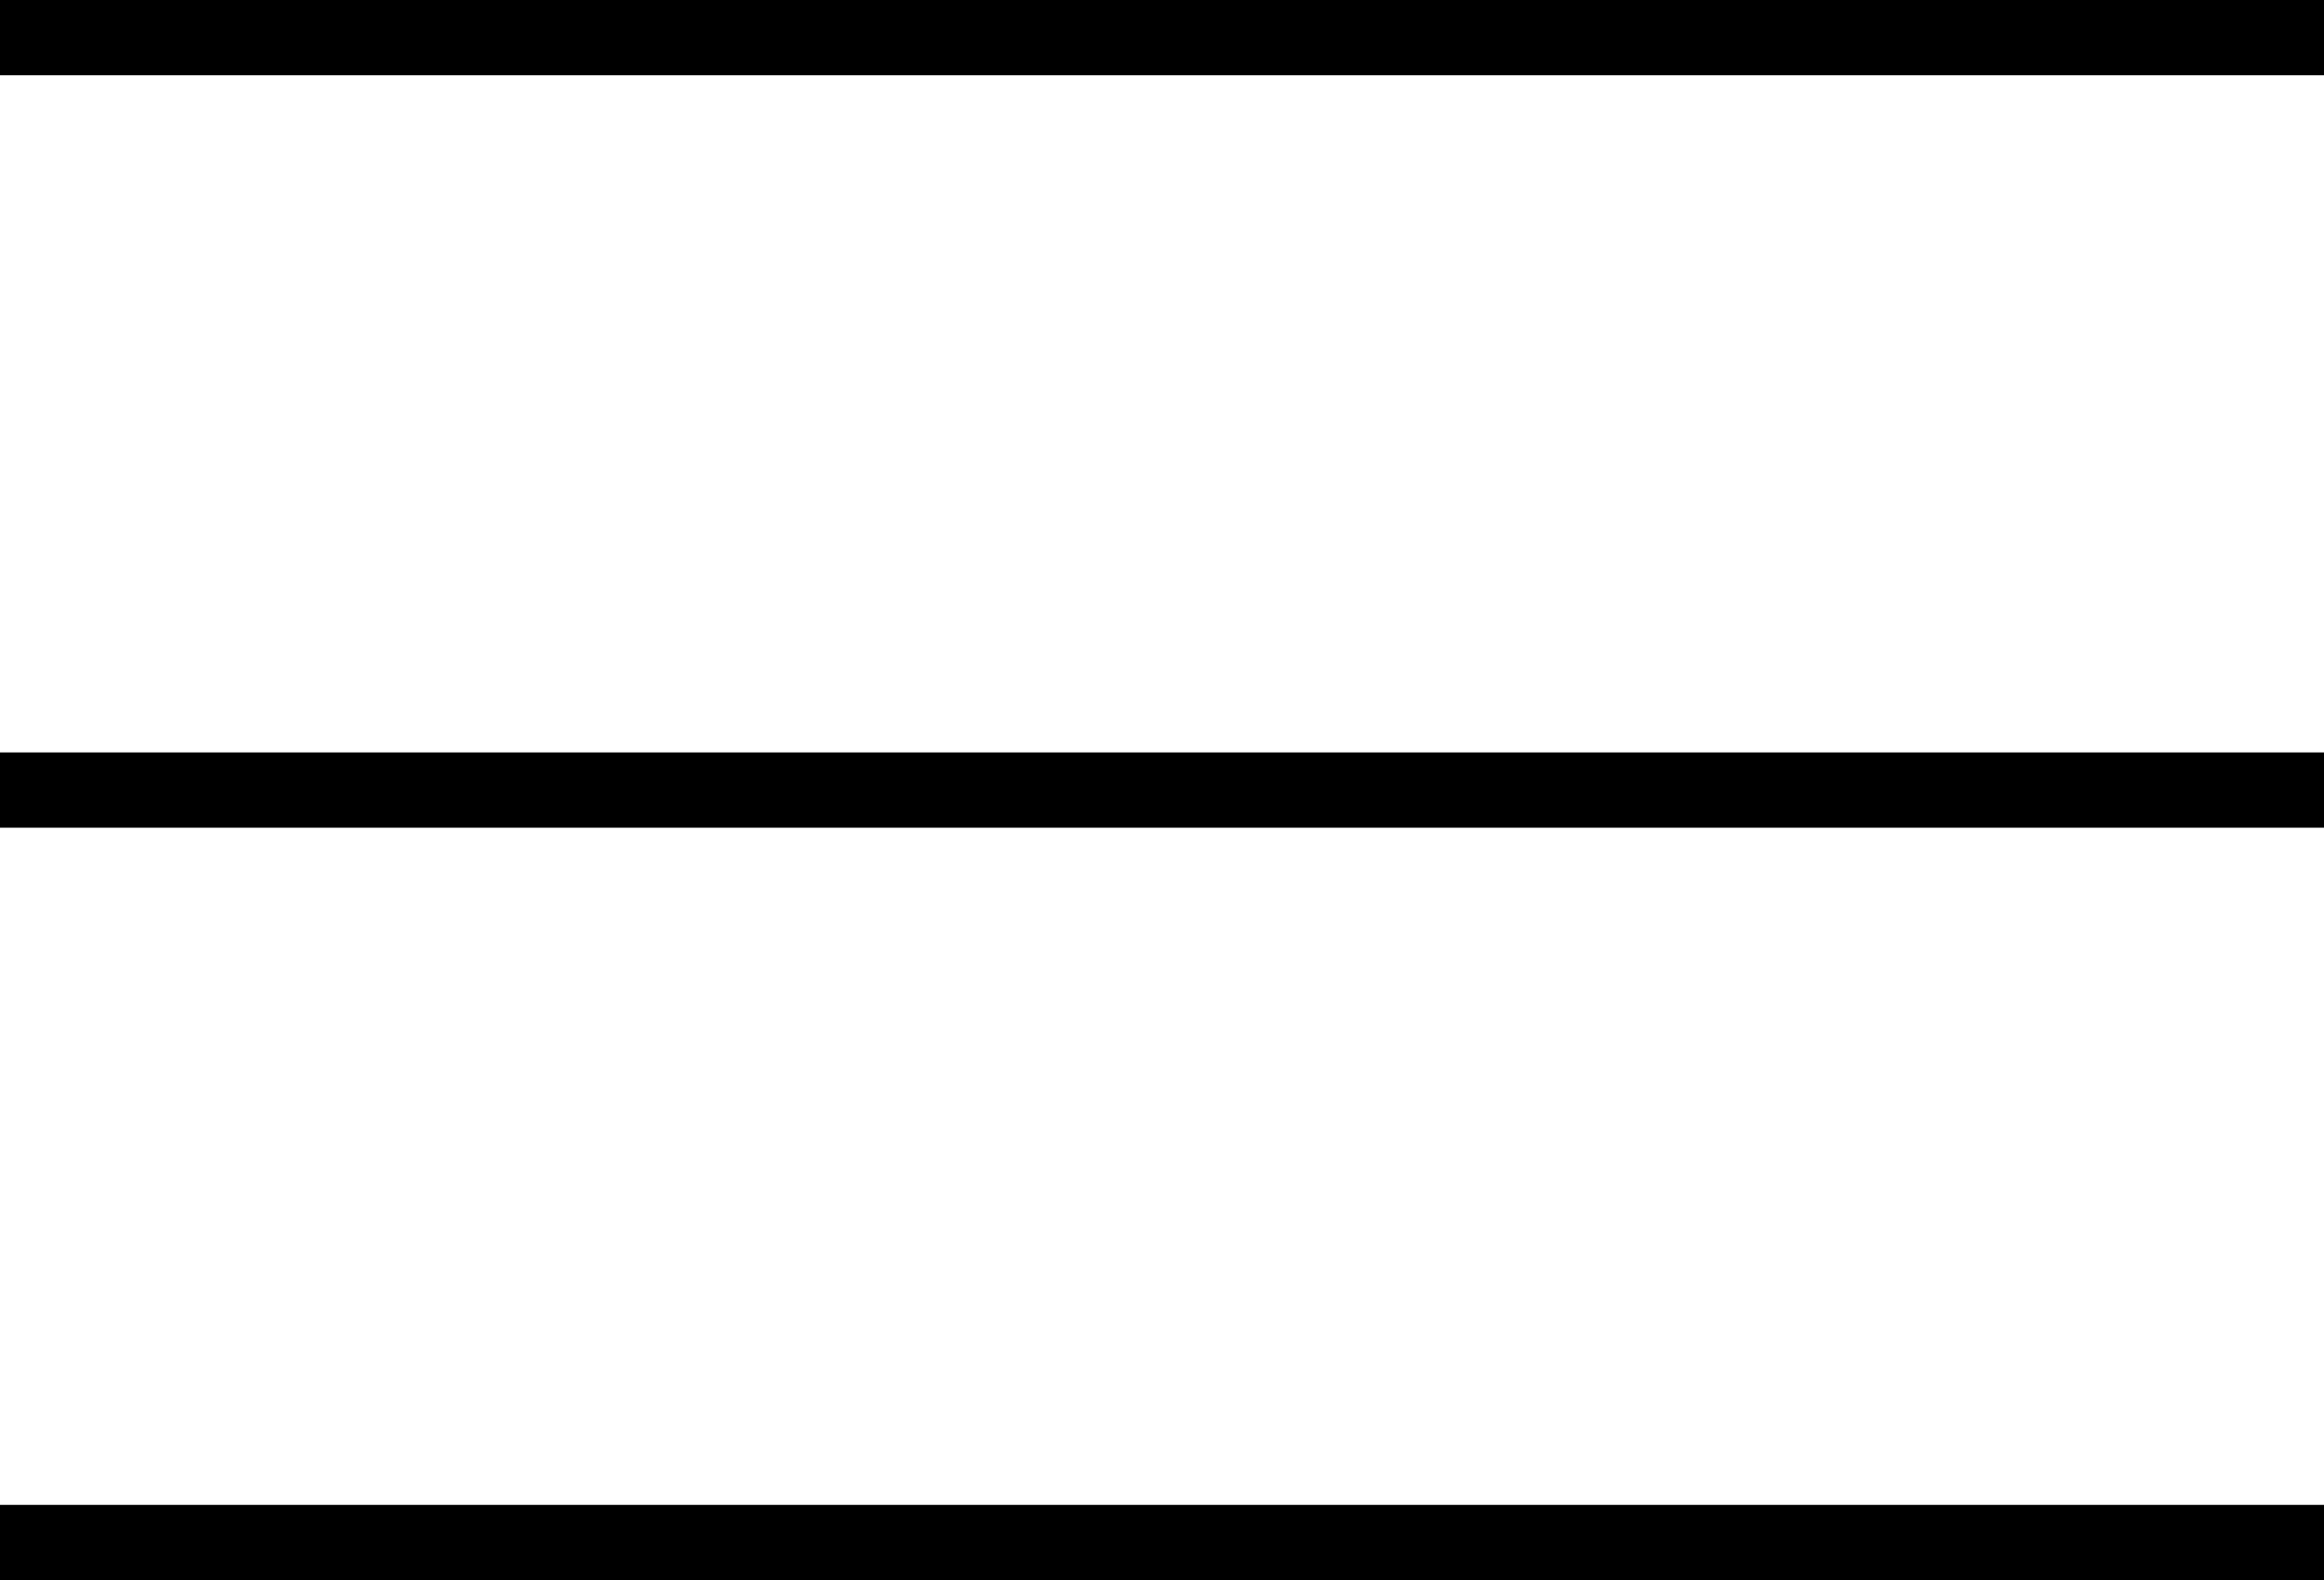
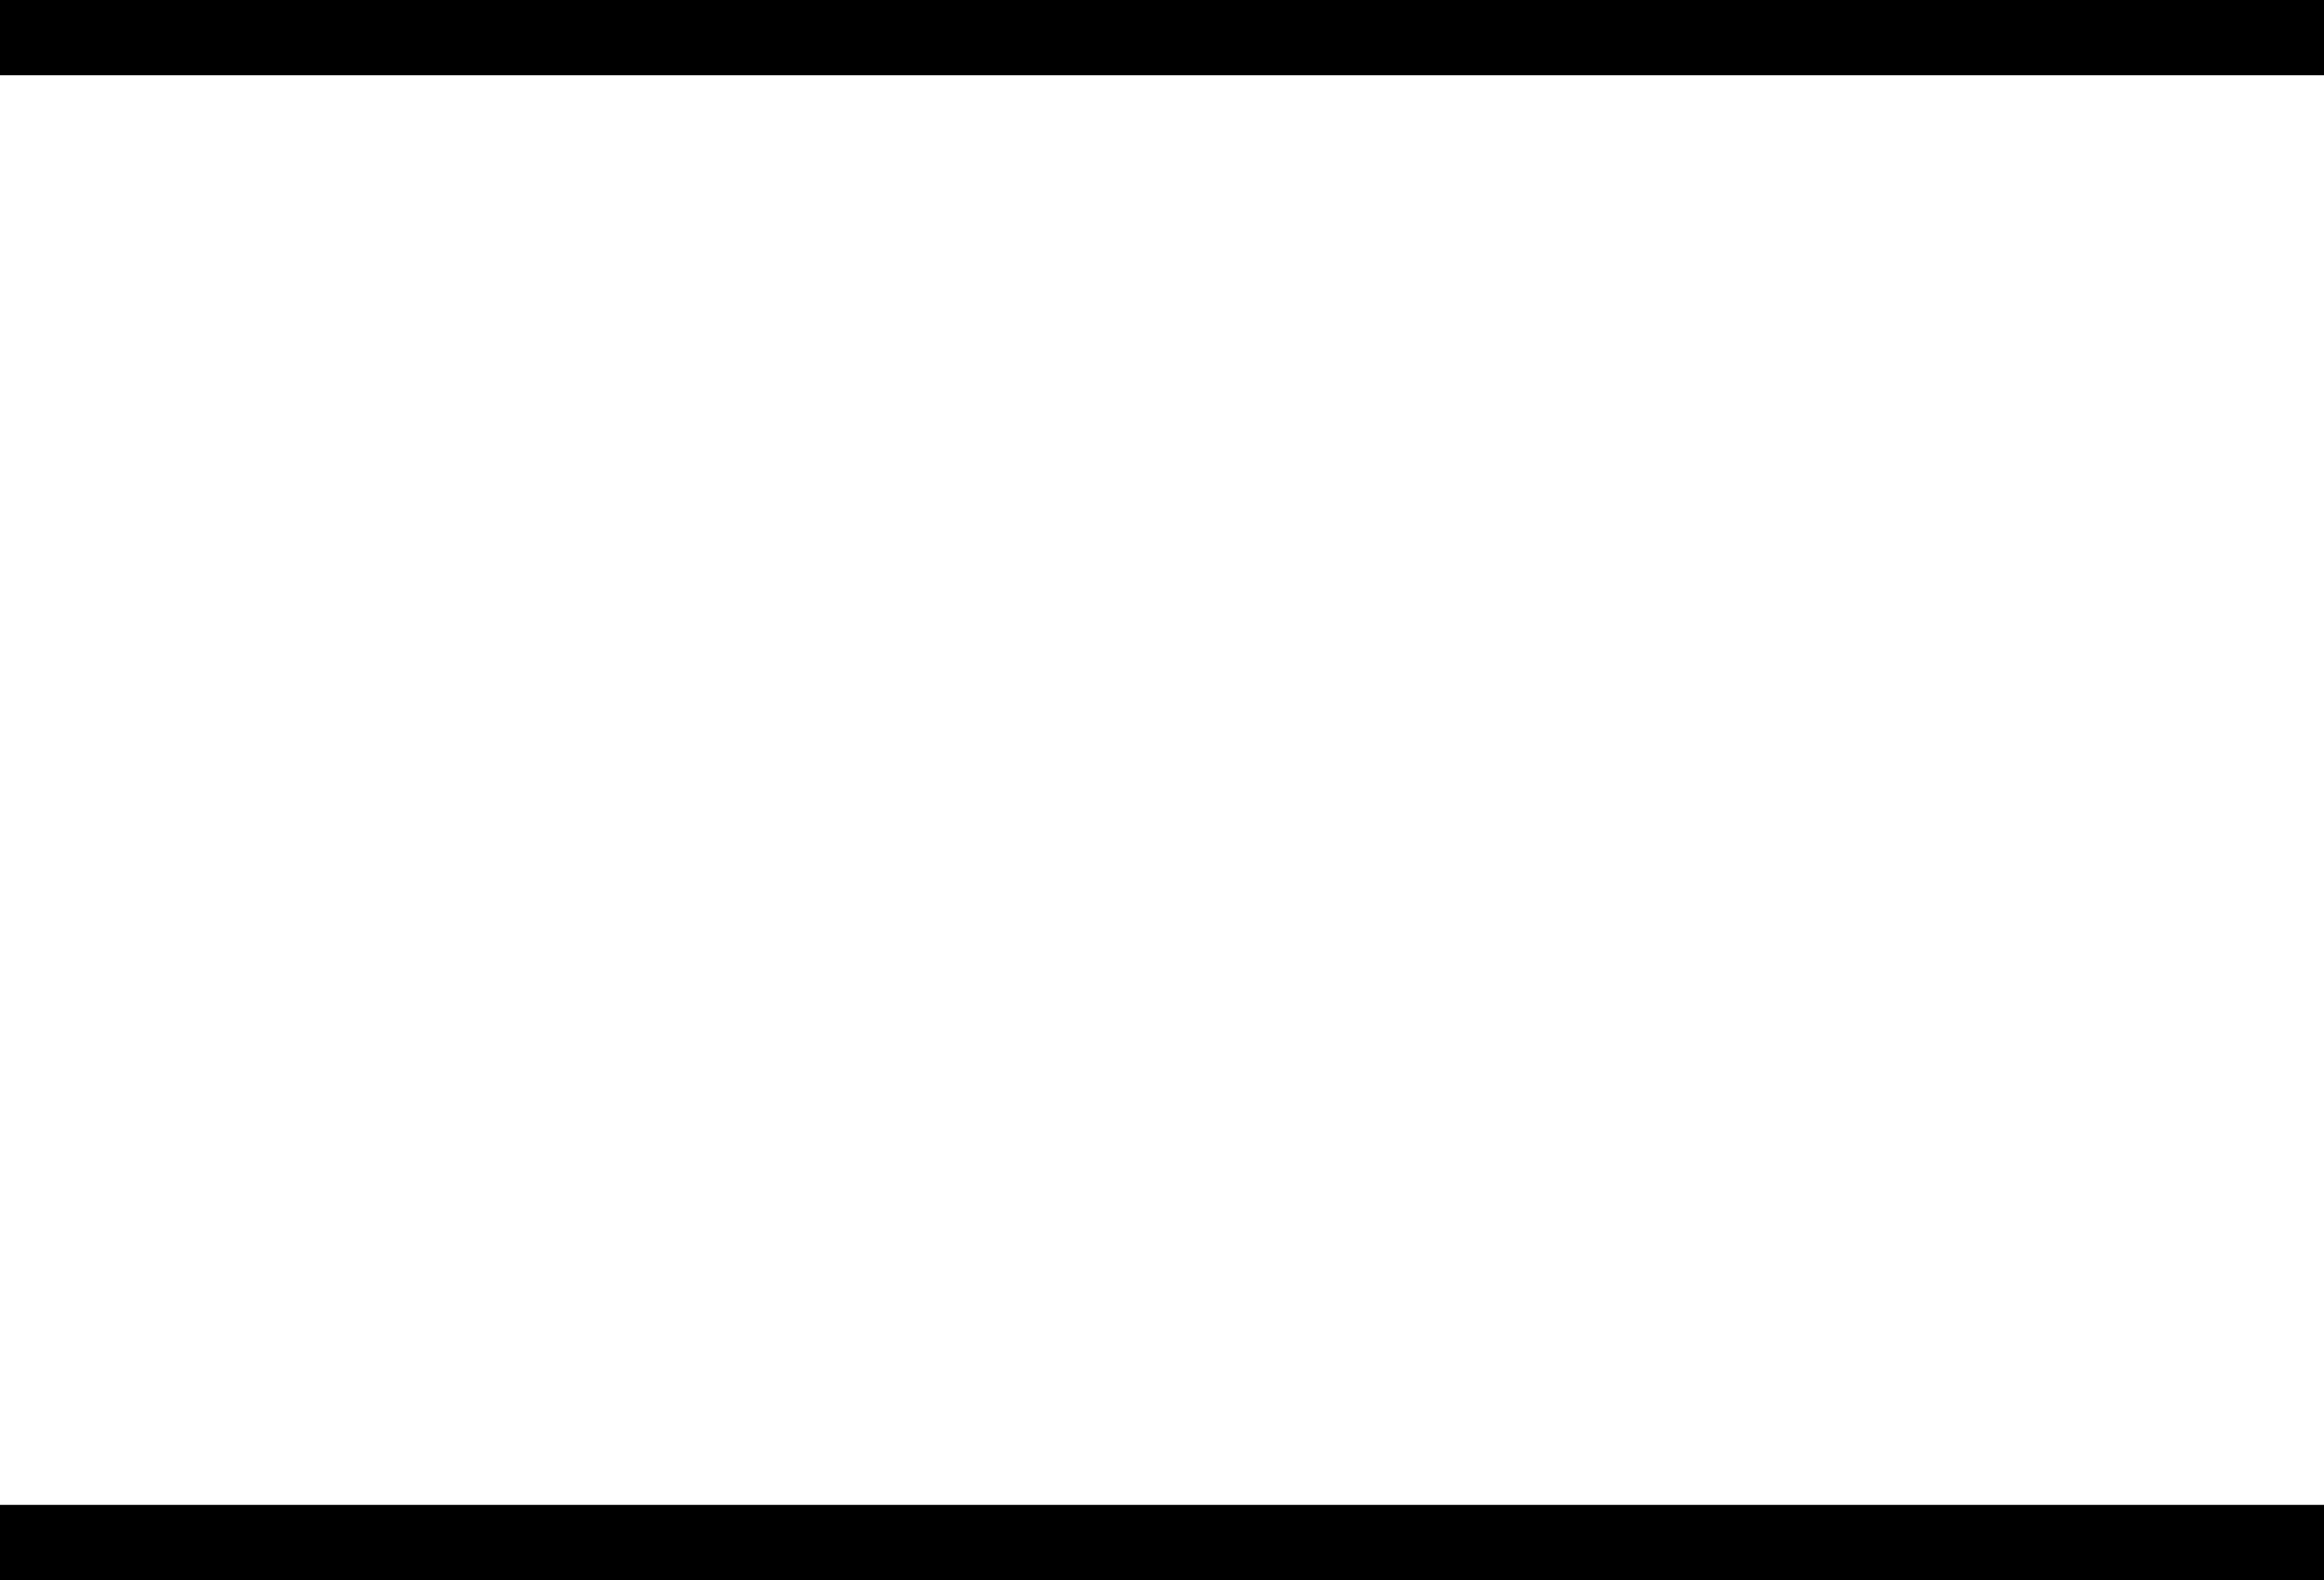
<svg xmlns="http://www.w3.org/2000/svg" viewBox="0 0 30.88 21">
  <defs>
    <style>.a{fill:none;stroke:#000;stroke-miterlimit:10;}</style>
  </defs>
  <line class="a" y1="0.5" x2="30.88" y2="0.5" />
-   <line class="a" y1="10.5" x2="30.88" y2="10.5" />
  <line class="a" y1="20.5" x2="30.88" y2="20.5" />
</svg>